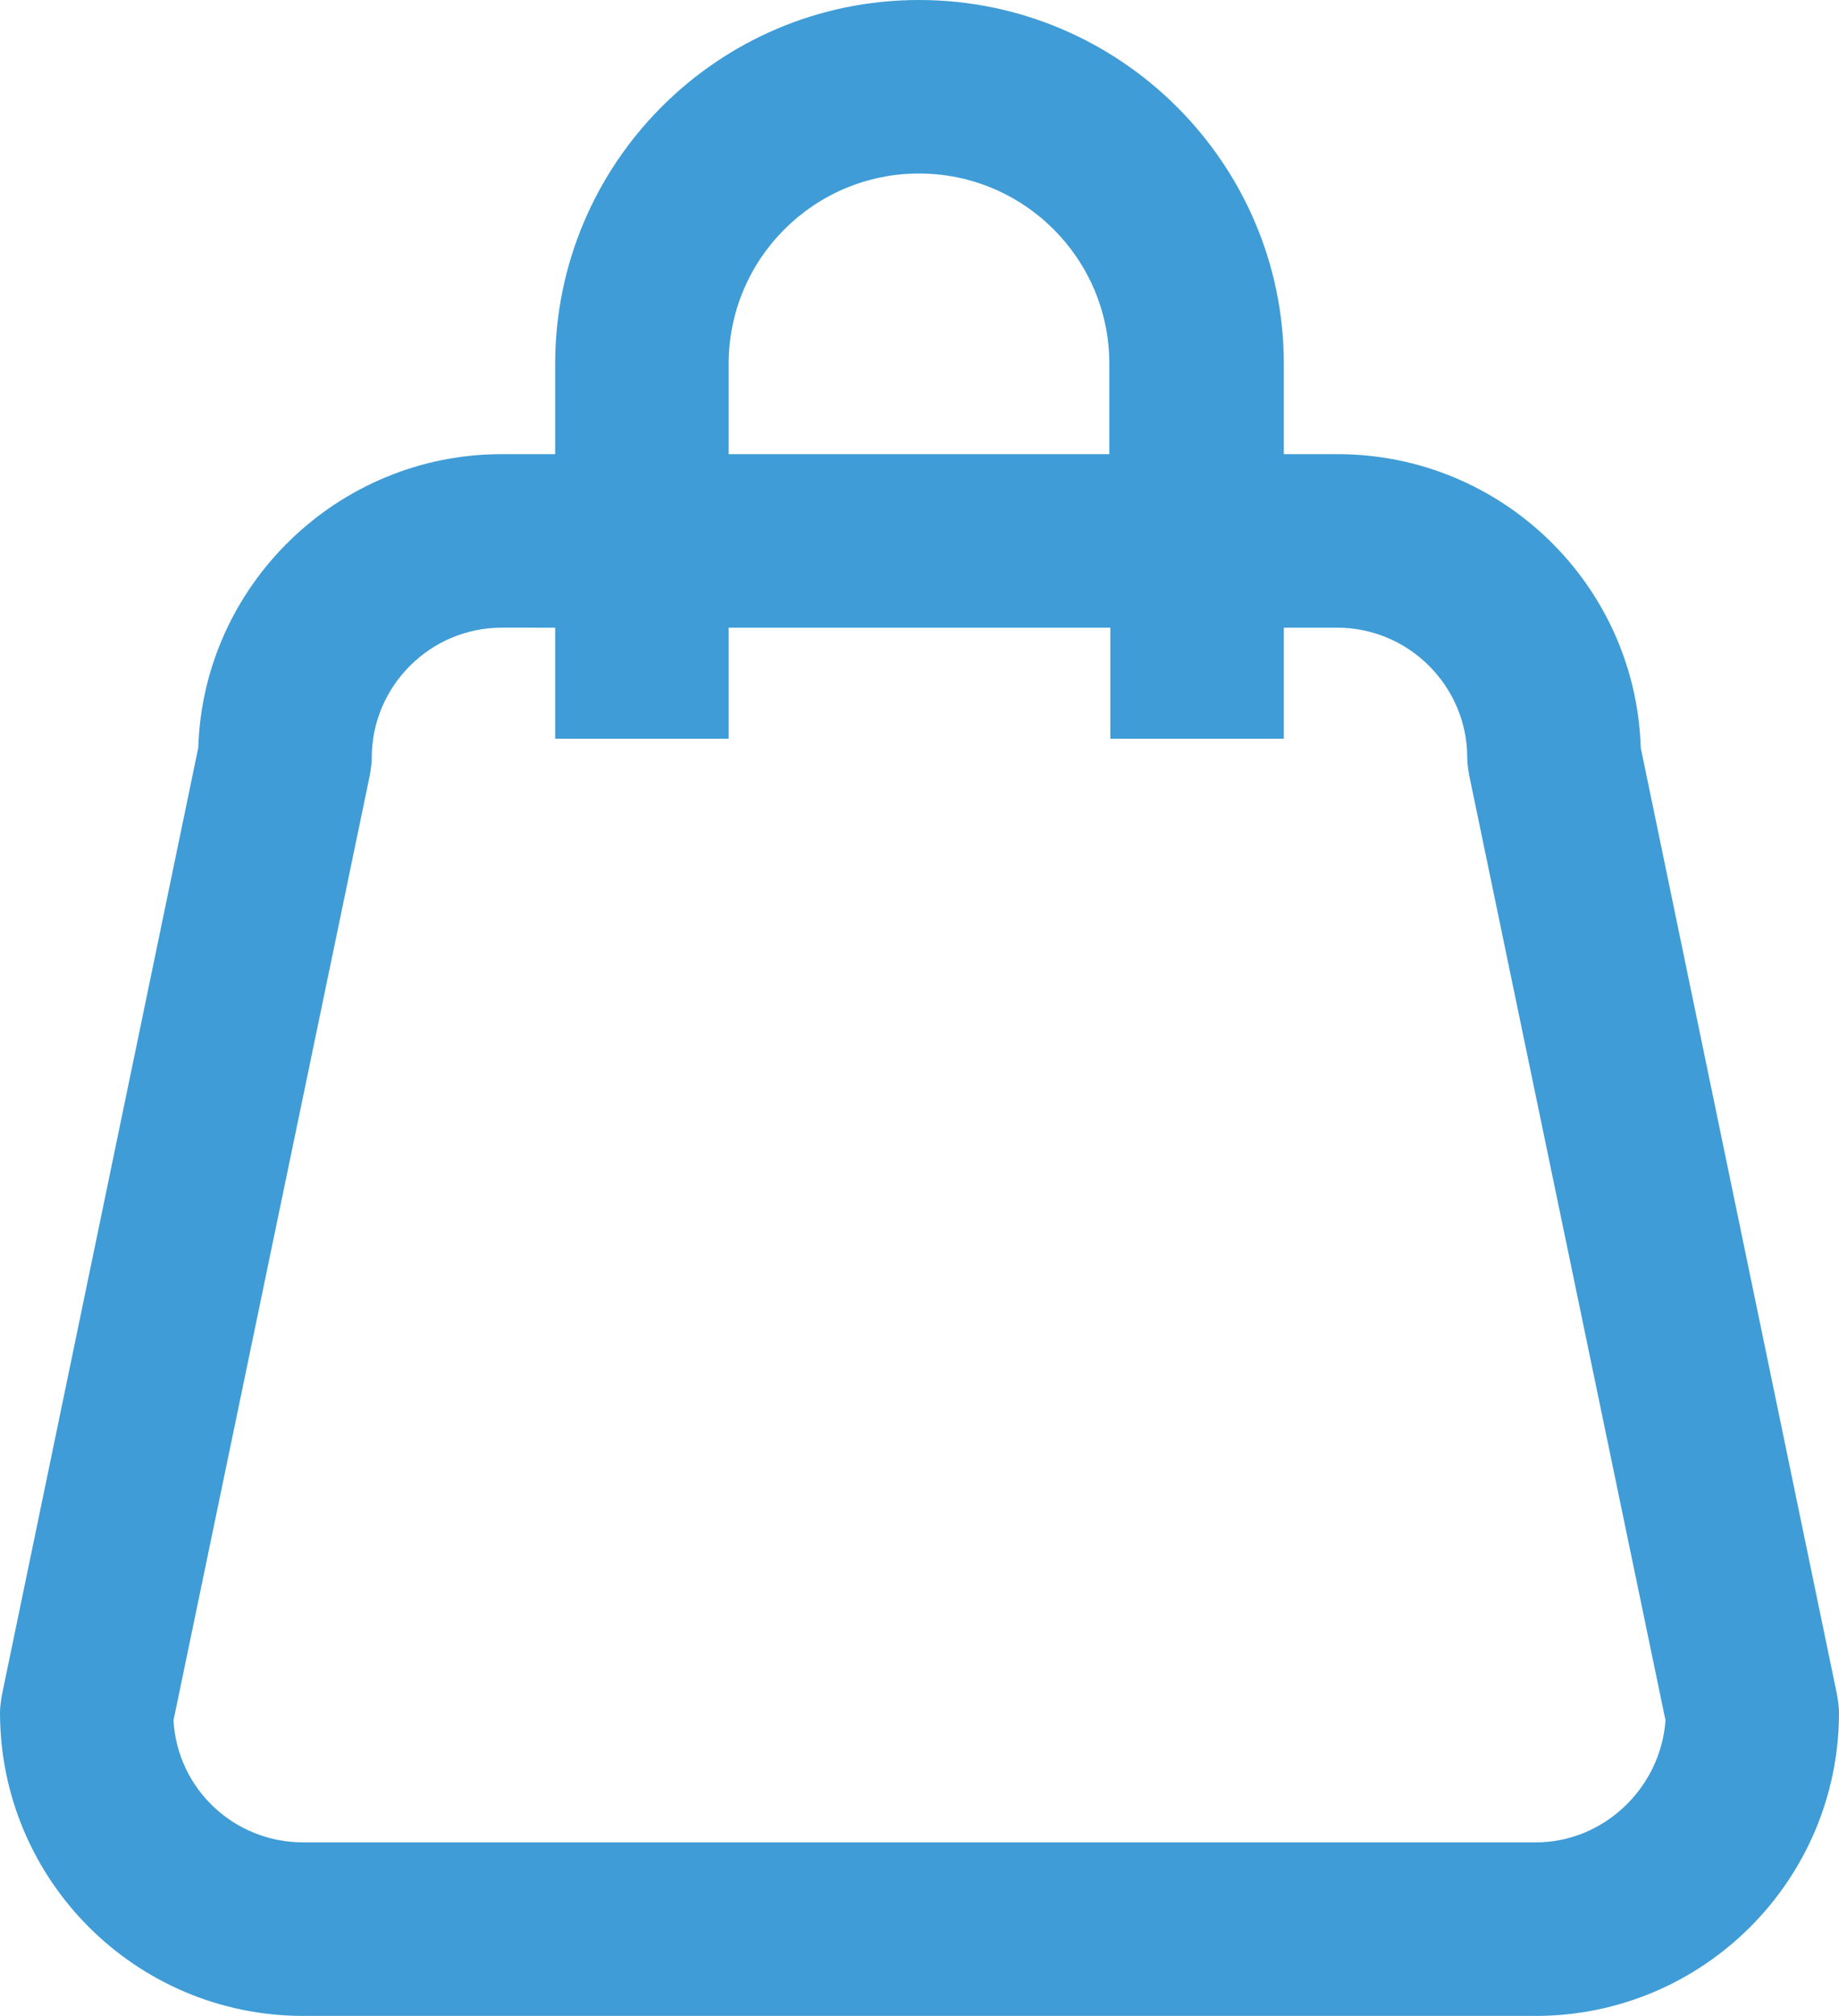
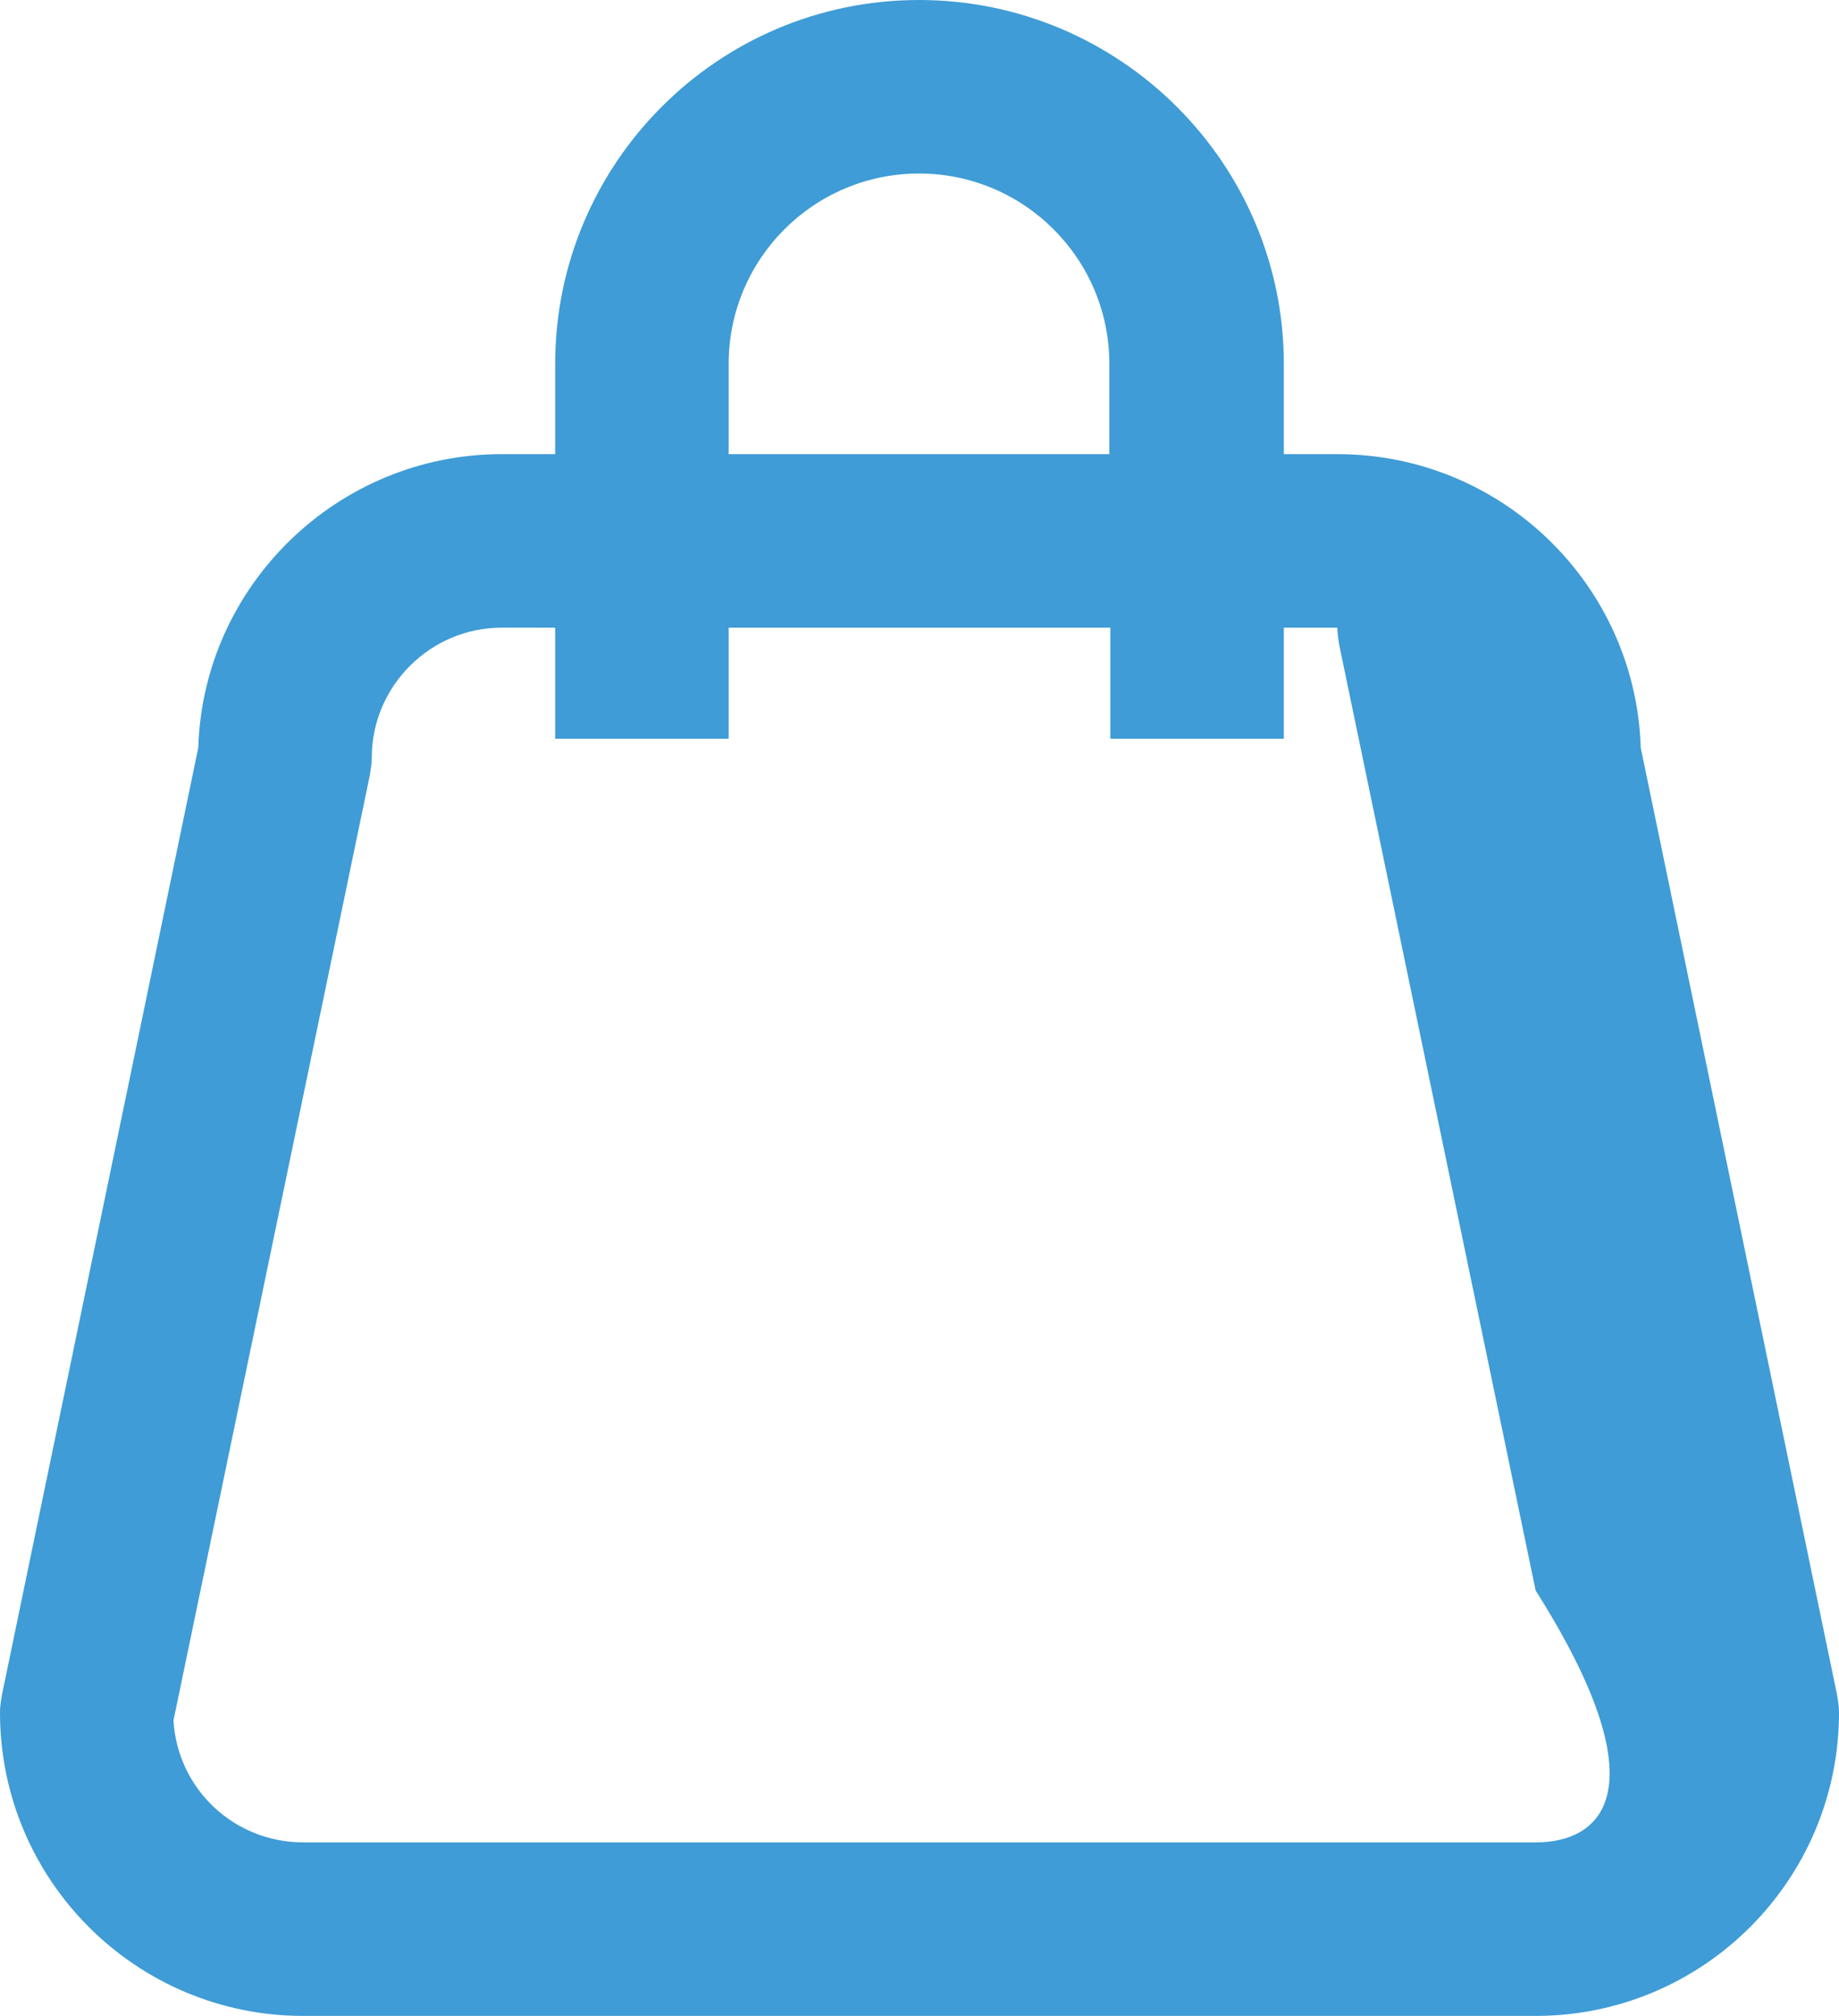
<svg xmlns="http://www.w3.org/2000/svg" version="1.1" id="Layer_1" x="0px" y="0px" viewBox="0 0 18.55 20.33" style="enable-background:new 0 0 18.55 20.33;" xml:space="preserve">
  <style type="text/css">
	.st0{fill:#3F9CD6;}
</style>
-   <path class="st0" d="M18.53,17.09l-1.98-9.55c-0.05-1.64-1.4-2.96-3.06-2.96h-0.54V3.67C12.95,1.65,11.3,0,9.27,0S5.6,1.65,5.6,3.67  v0.91H5.06C3.41,4.58,2.05,5.9,2,7.54l-1.98,9.55C0.01,17.15,0,17.21,0,17.27c0,1.69,1.37,3.06,3.06,3.06h12.43  c1.69,0,3.06-1.37,3.06-3.06C18.55,17.21,18.54,17.15,18.53,17.09z M7.35,3.67c0-1.06,0.86-1.92,1.92-1.92s1.92,0.86,1.92,1.92v0.91  H7.35V3.67z M15.49,18.58H3.06c-0.7,0-1.27-0.54-1.31-1.23l1.98-9.53C3.74,7.76,3.75,7.7,3.75,7.64c0-0.72,0.59-1.31,1.31-1.31H5.6  v1.12h1.75V6.33h3.85v1.12h1.75V6.33h0.54c0.72,0,1.31,0.59,1.31,1.31c0,0.06,0.01,0.12,0.02,0.18l1.98,9.53  C16.75,18.03,16.18,18.58,15.49,18.58z" />
+   <path class="st0" d="M18.53,17.09l-1.98-9.55c-0.05-1.64-1.4-2.96-3.06-2.96h-0.54V3.67C12.95,1.65,11.3,0,9.27,0S5.6,1.65,5.6,3.67  v0.91H5.06C3.41,4.58,2.05,5.9,2,7.54l-1.98,9.55C0.01,17.15,0,17.21,0,17.27c0,1.69,1.37,3.06,3.06,3.06h12.43  c1.69,0,3.06-1.37,3.06-3.06C18.55,17.21,18.54,17.15,18.53,17.09z M7.35,3.67c0-1.06,0.86-1.92,1.92-1.92s1.92,0.86,1.92,1.92v0.91  H7.35V3.67z M15.49,18.58H3.06c-0.7,0-1.27-0.54-1.31-1.23l1.98-9.53C3.74,7.76,3.75,7.7,3.75,7.64c0-0.72,0.59-1.31,1.31-1.31H5.6  v1.12h1.75V6.33h3.85v1.12h1.75V6.33h0.54c0,0.06,0.01,0.12,0.02,0.18l1.98,9.53  C16.75,18.03,16.18,18.58,15.49,18.58z" />
</svg>